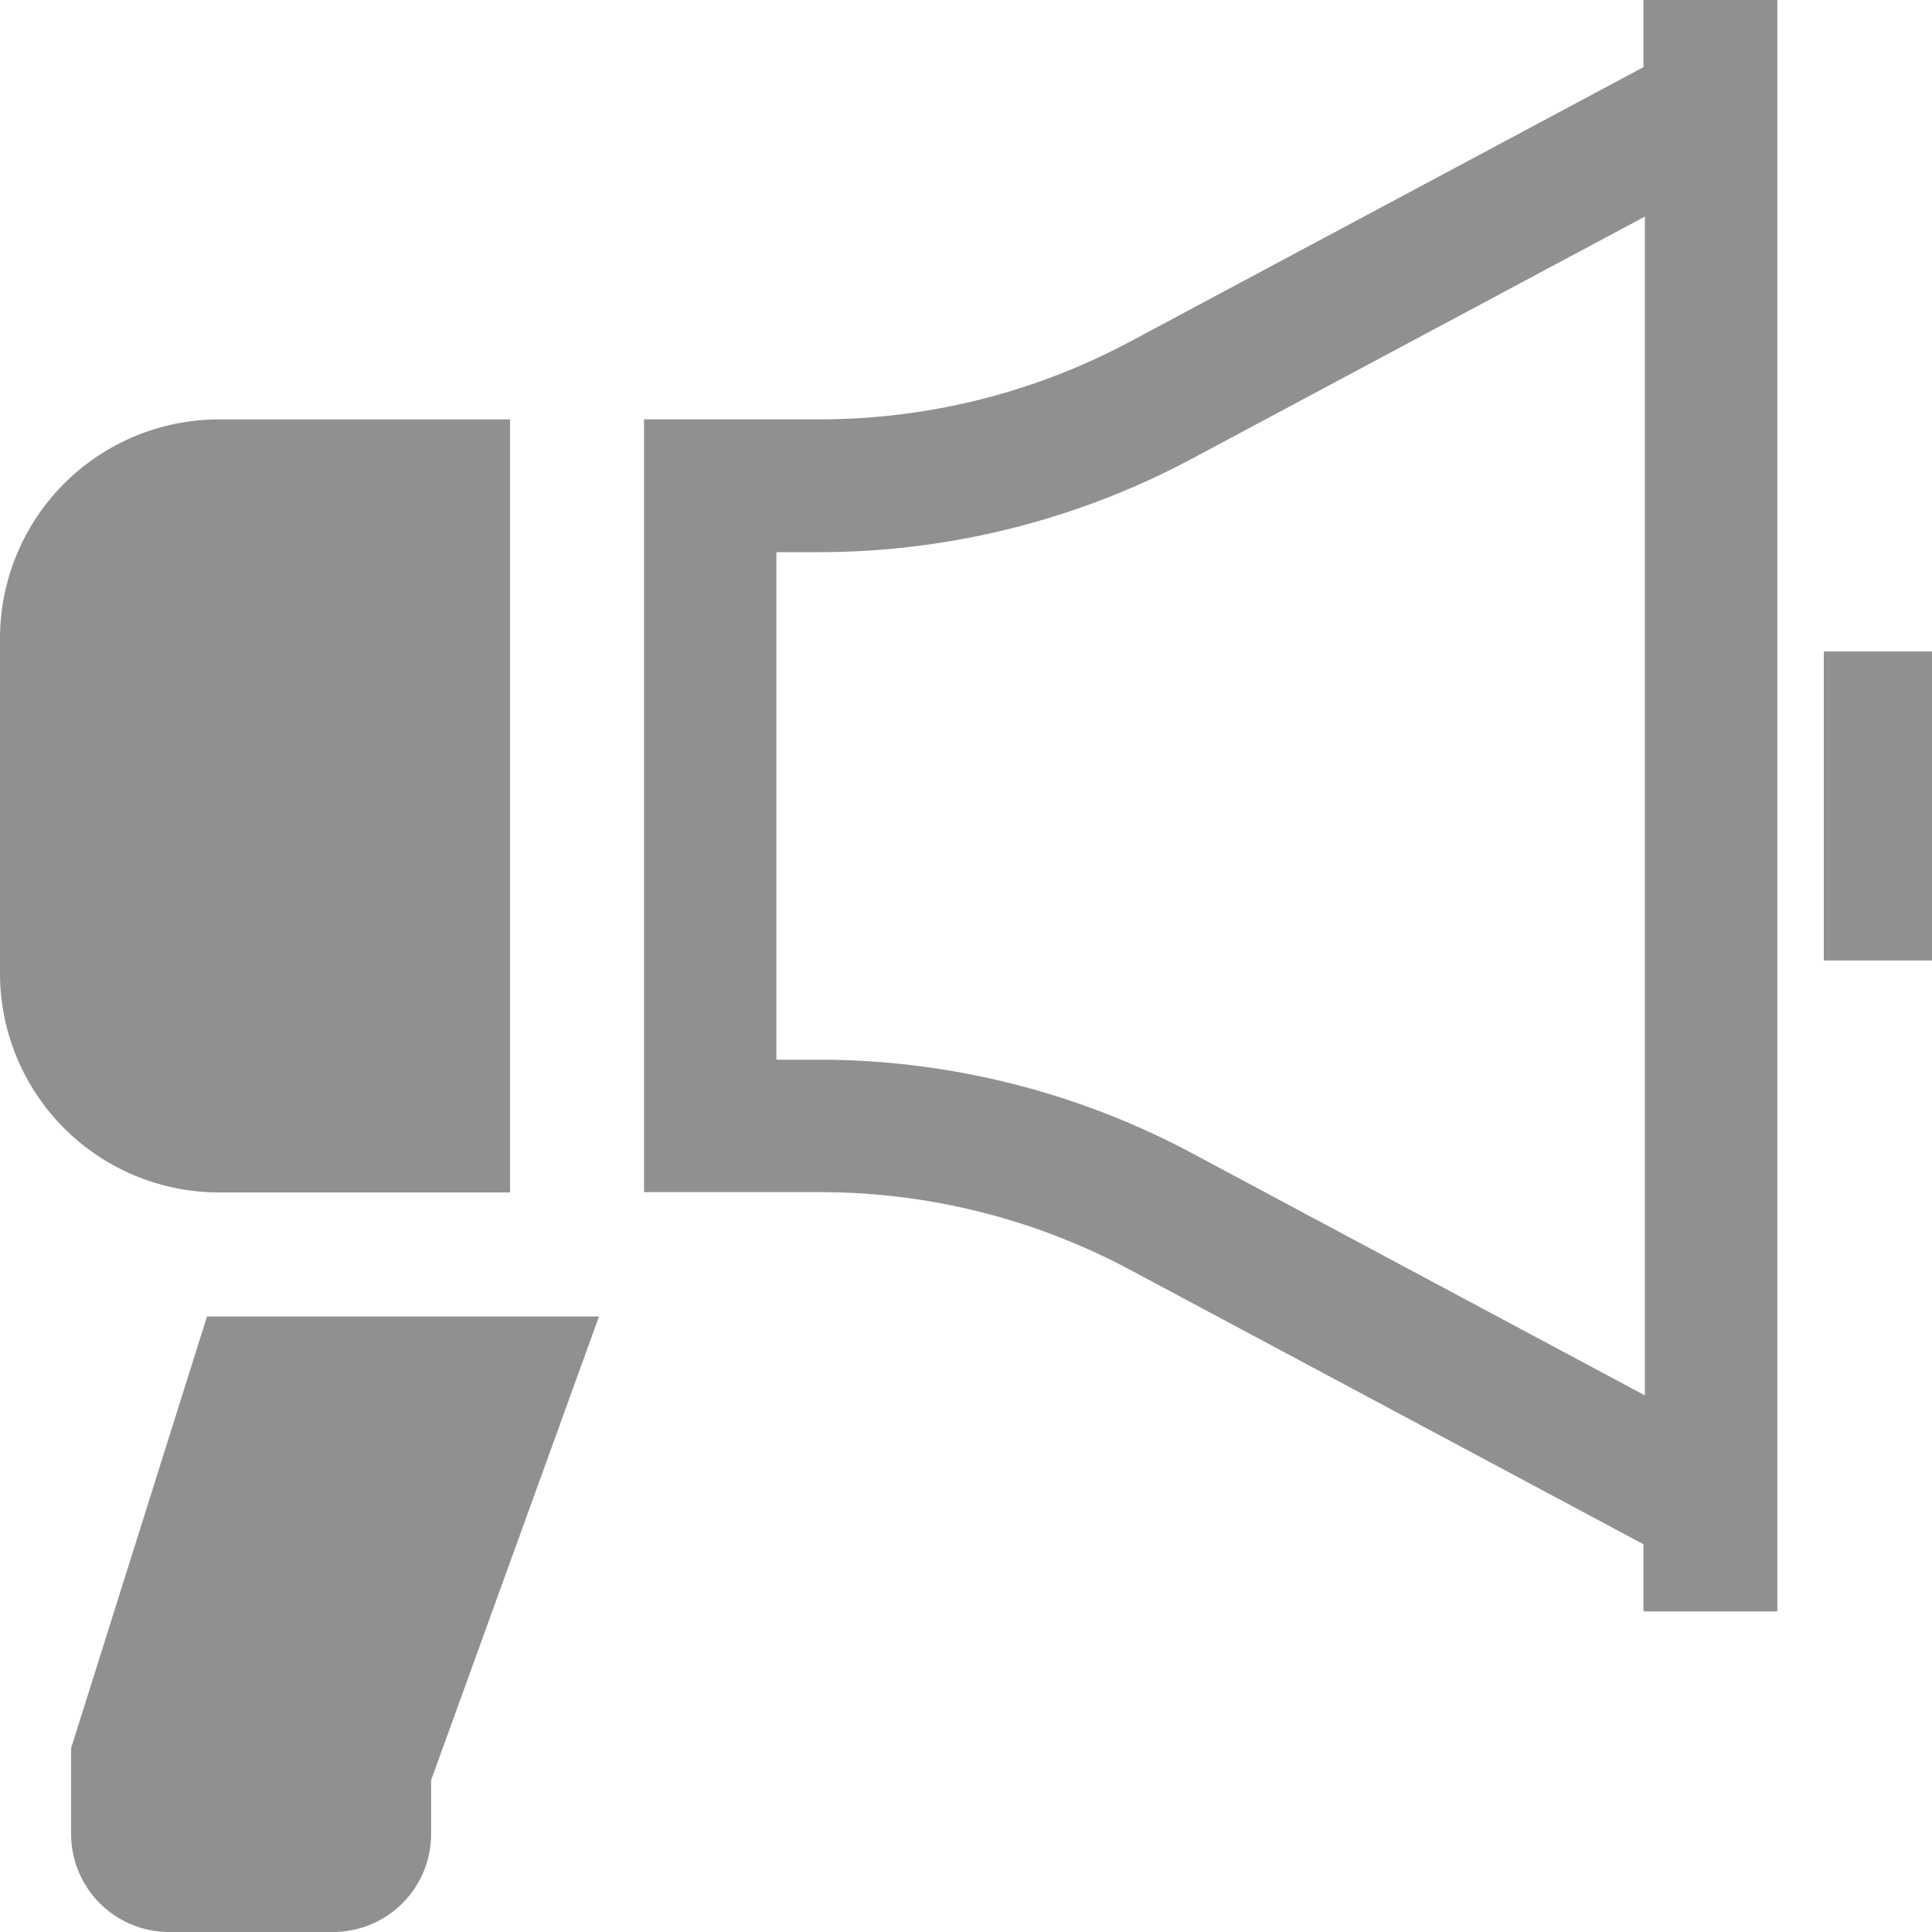
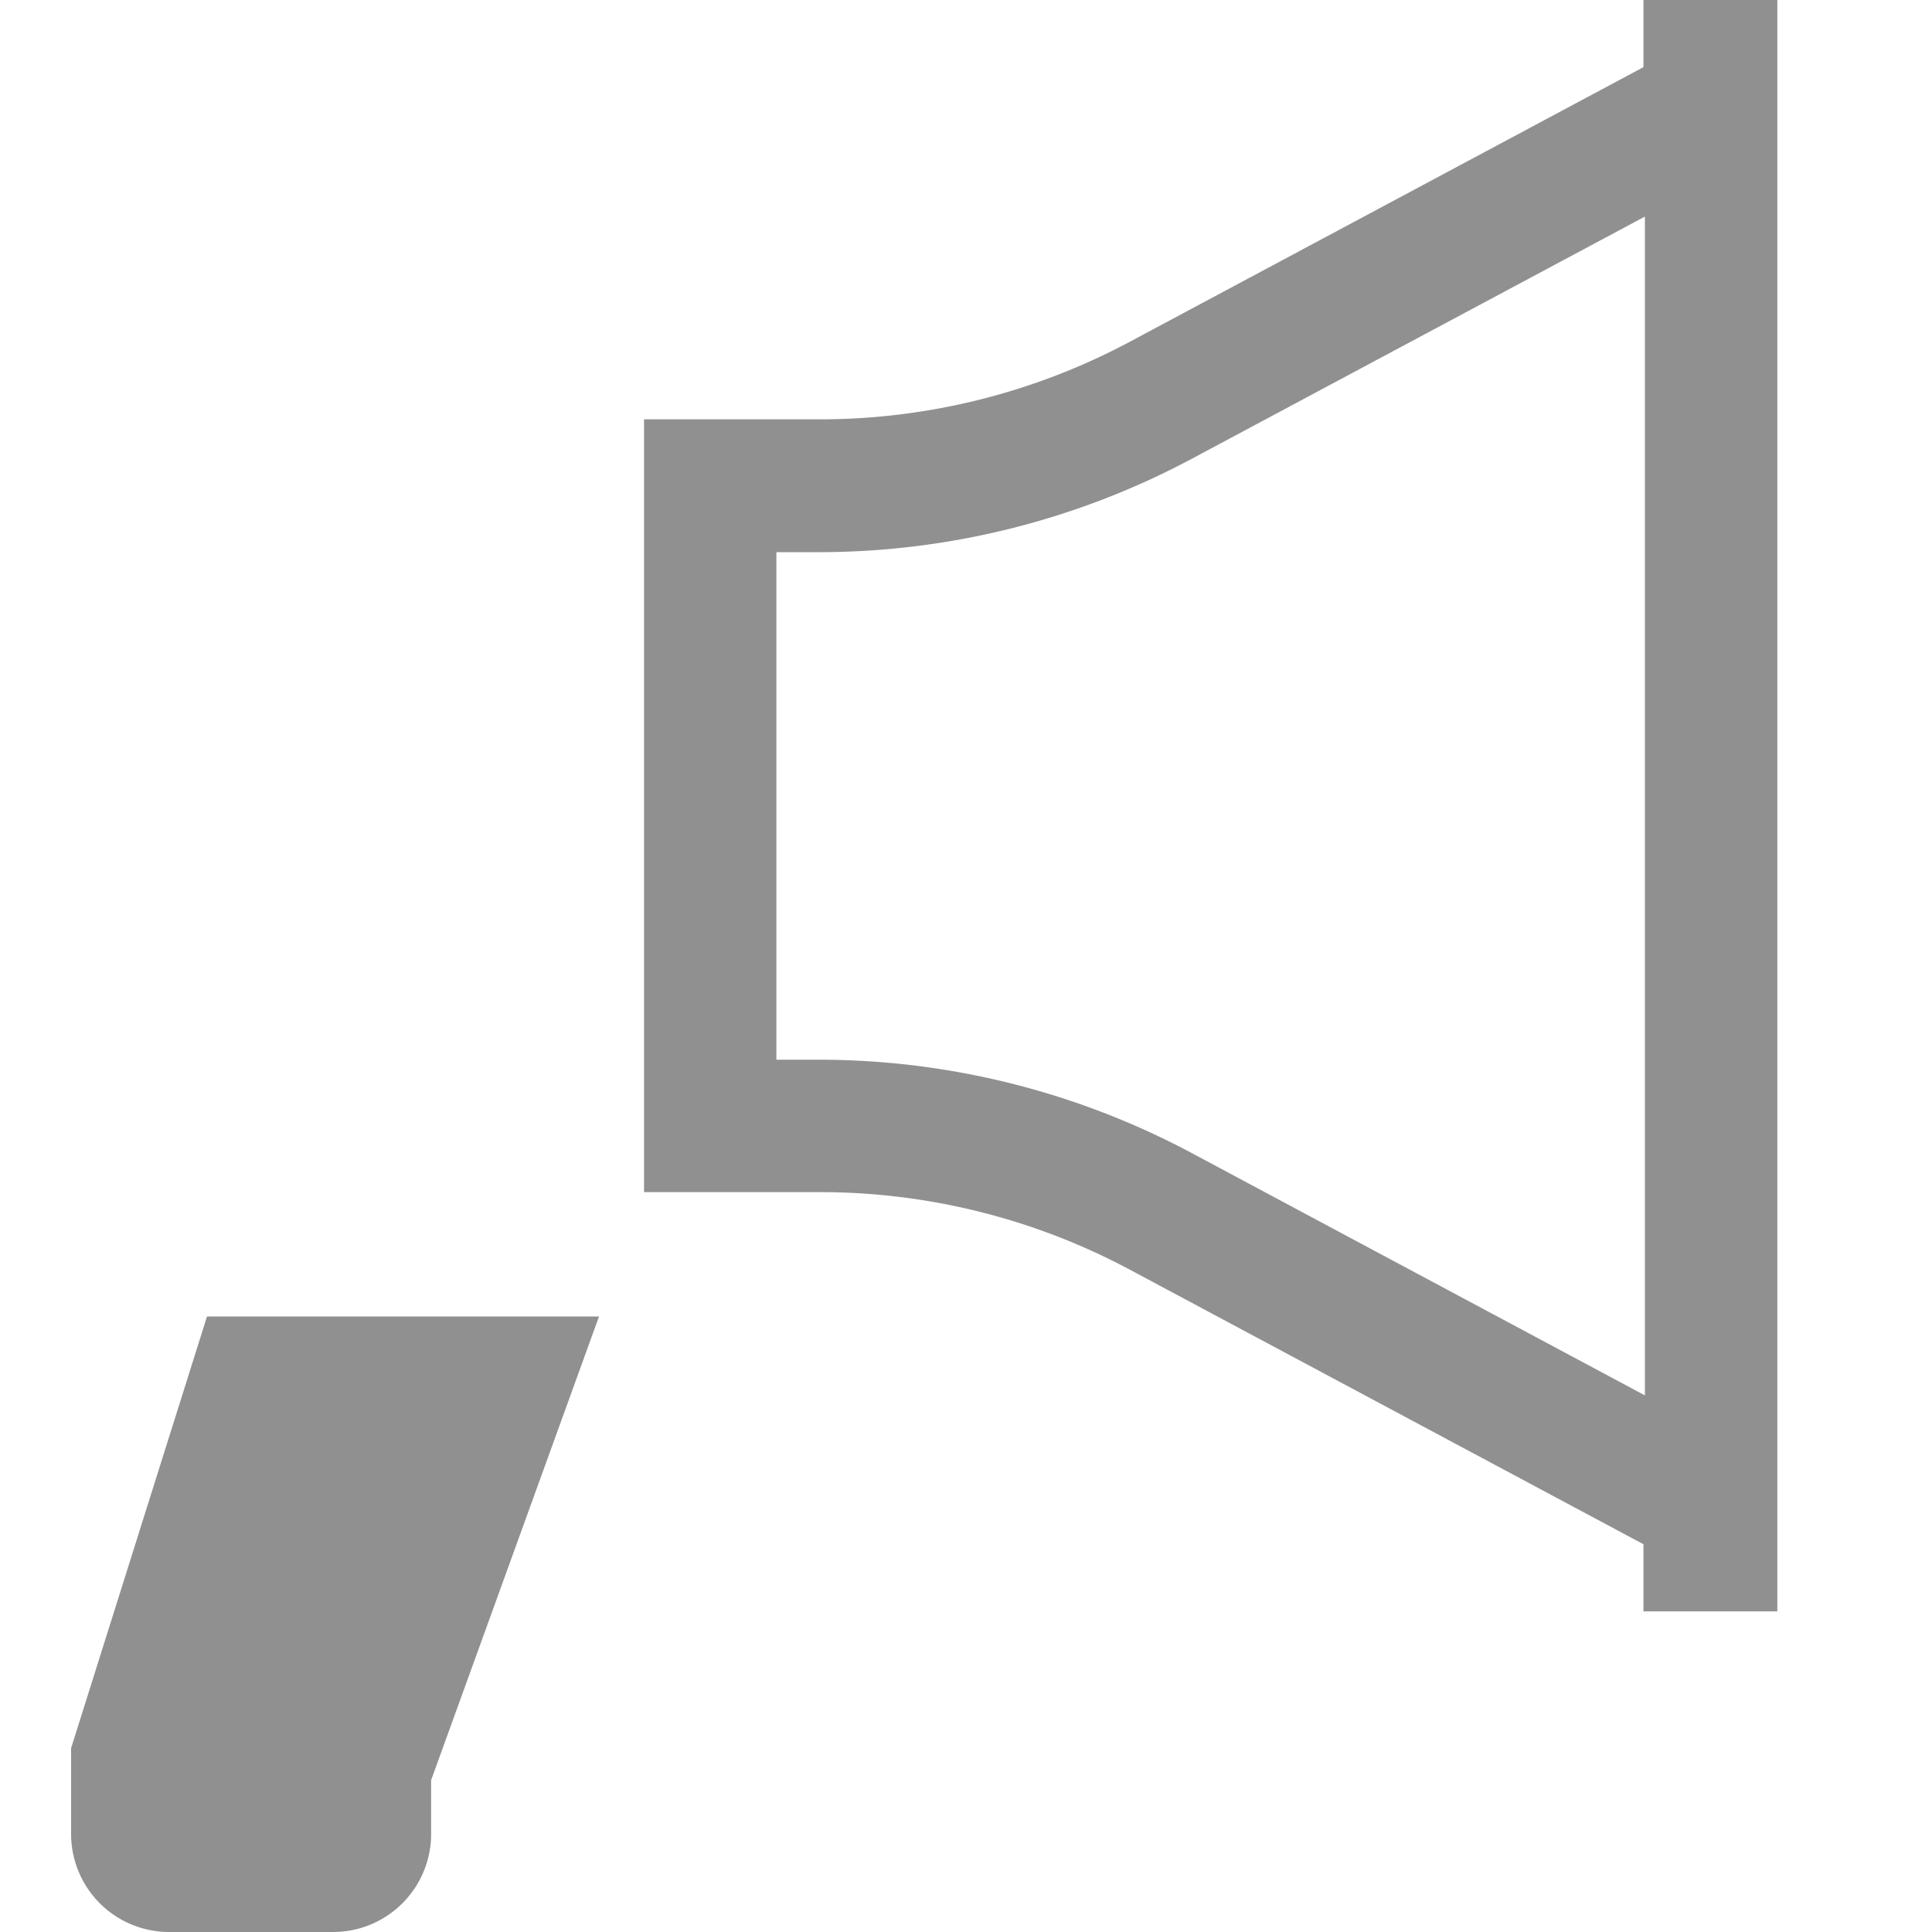
<svg xmlns="http://www.w3.org/2000/svg" id="拡声器のアイコンその6" width="20" height="20" viewBox="0 0 20 20">
-   <path id="パス_856" data-name="パス 856" d="M5.28,158.466v-8H2.266A2.267,2.267,0,0,0,0,152.736V156.2a2.268,2.268,0,0,0,2.267,2.268H5.282Z" transform="translate(0 -146.124)" fill="#909090" />
  <path id="パス_857" data-name="パス 857" d="M134.706,70.086l-5.323,2.846a6.812,6.812,0,0,1-3.209.8H124.36v8h1.814a6.8,6.8,0,0,1,3.21.8l5.322,2.845v.695h1.386V69.391h-1.386Zm.015,13.75-4.692-2.509a8.2,8.2,0,0,0-3.856-.966h-.443V75.107h.443a8.2,8.2,0,0,0,3.856-.966l4.692-2.508Z" transform="translate(-117.693 -69.391)" fill="#909090" />
-   <rect id="長方形_1396" data-name="長方形 1396" width="1.12" height="3.199" transform="translate(18.88 6.744)" fill="#909090" />
  <path id="パス_858" data-name="パス 858" d="M13.734,328.186v.888a1.015,1.015,0,0,0,1.016,1.015h1.694a1.015,1.015,0,0,0,1.017-1.015v-.557l1.738-4.8H15.141Z" transform="translate(-12.998 -310.089)" fill="#909090" />
</svg>